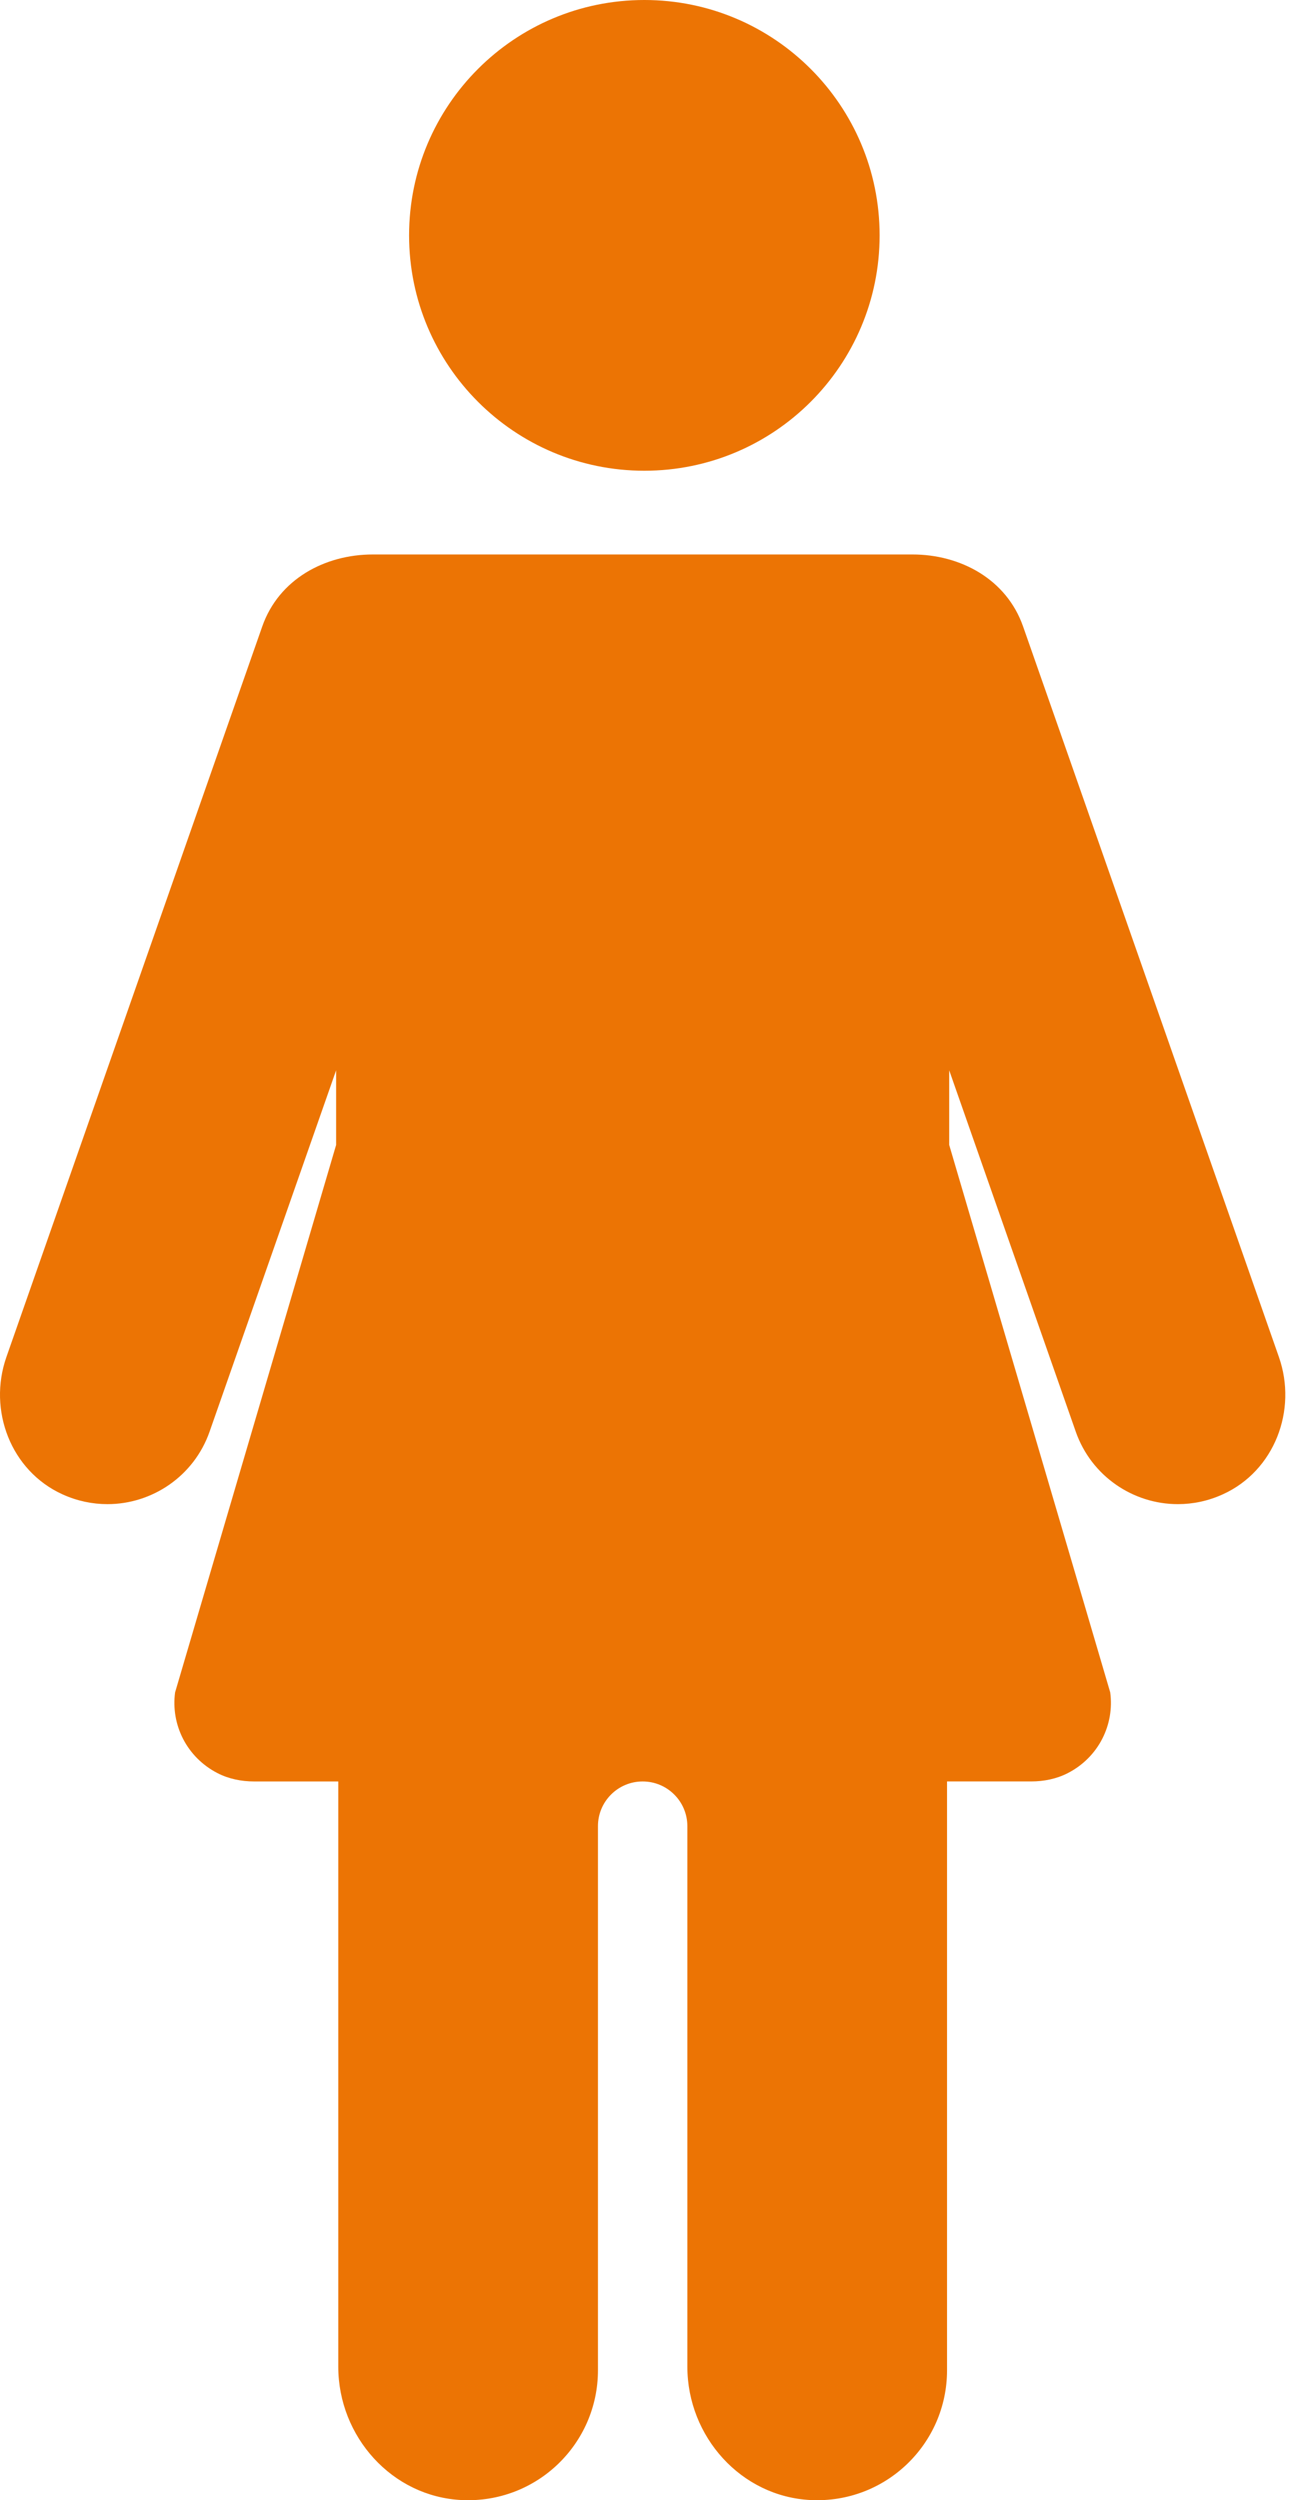
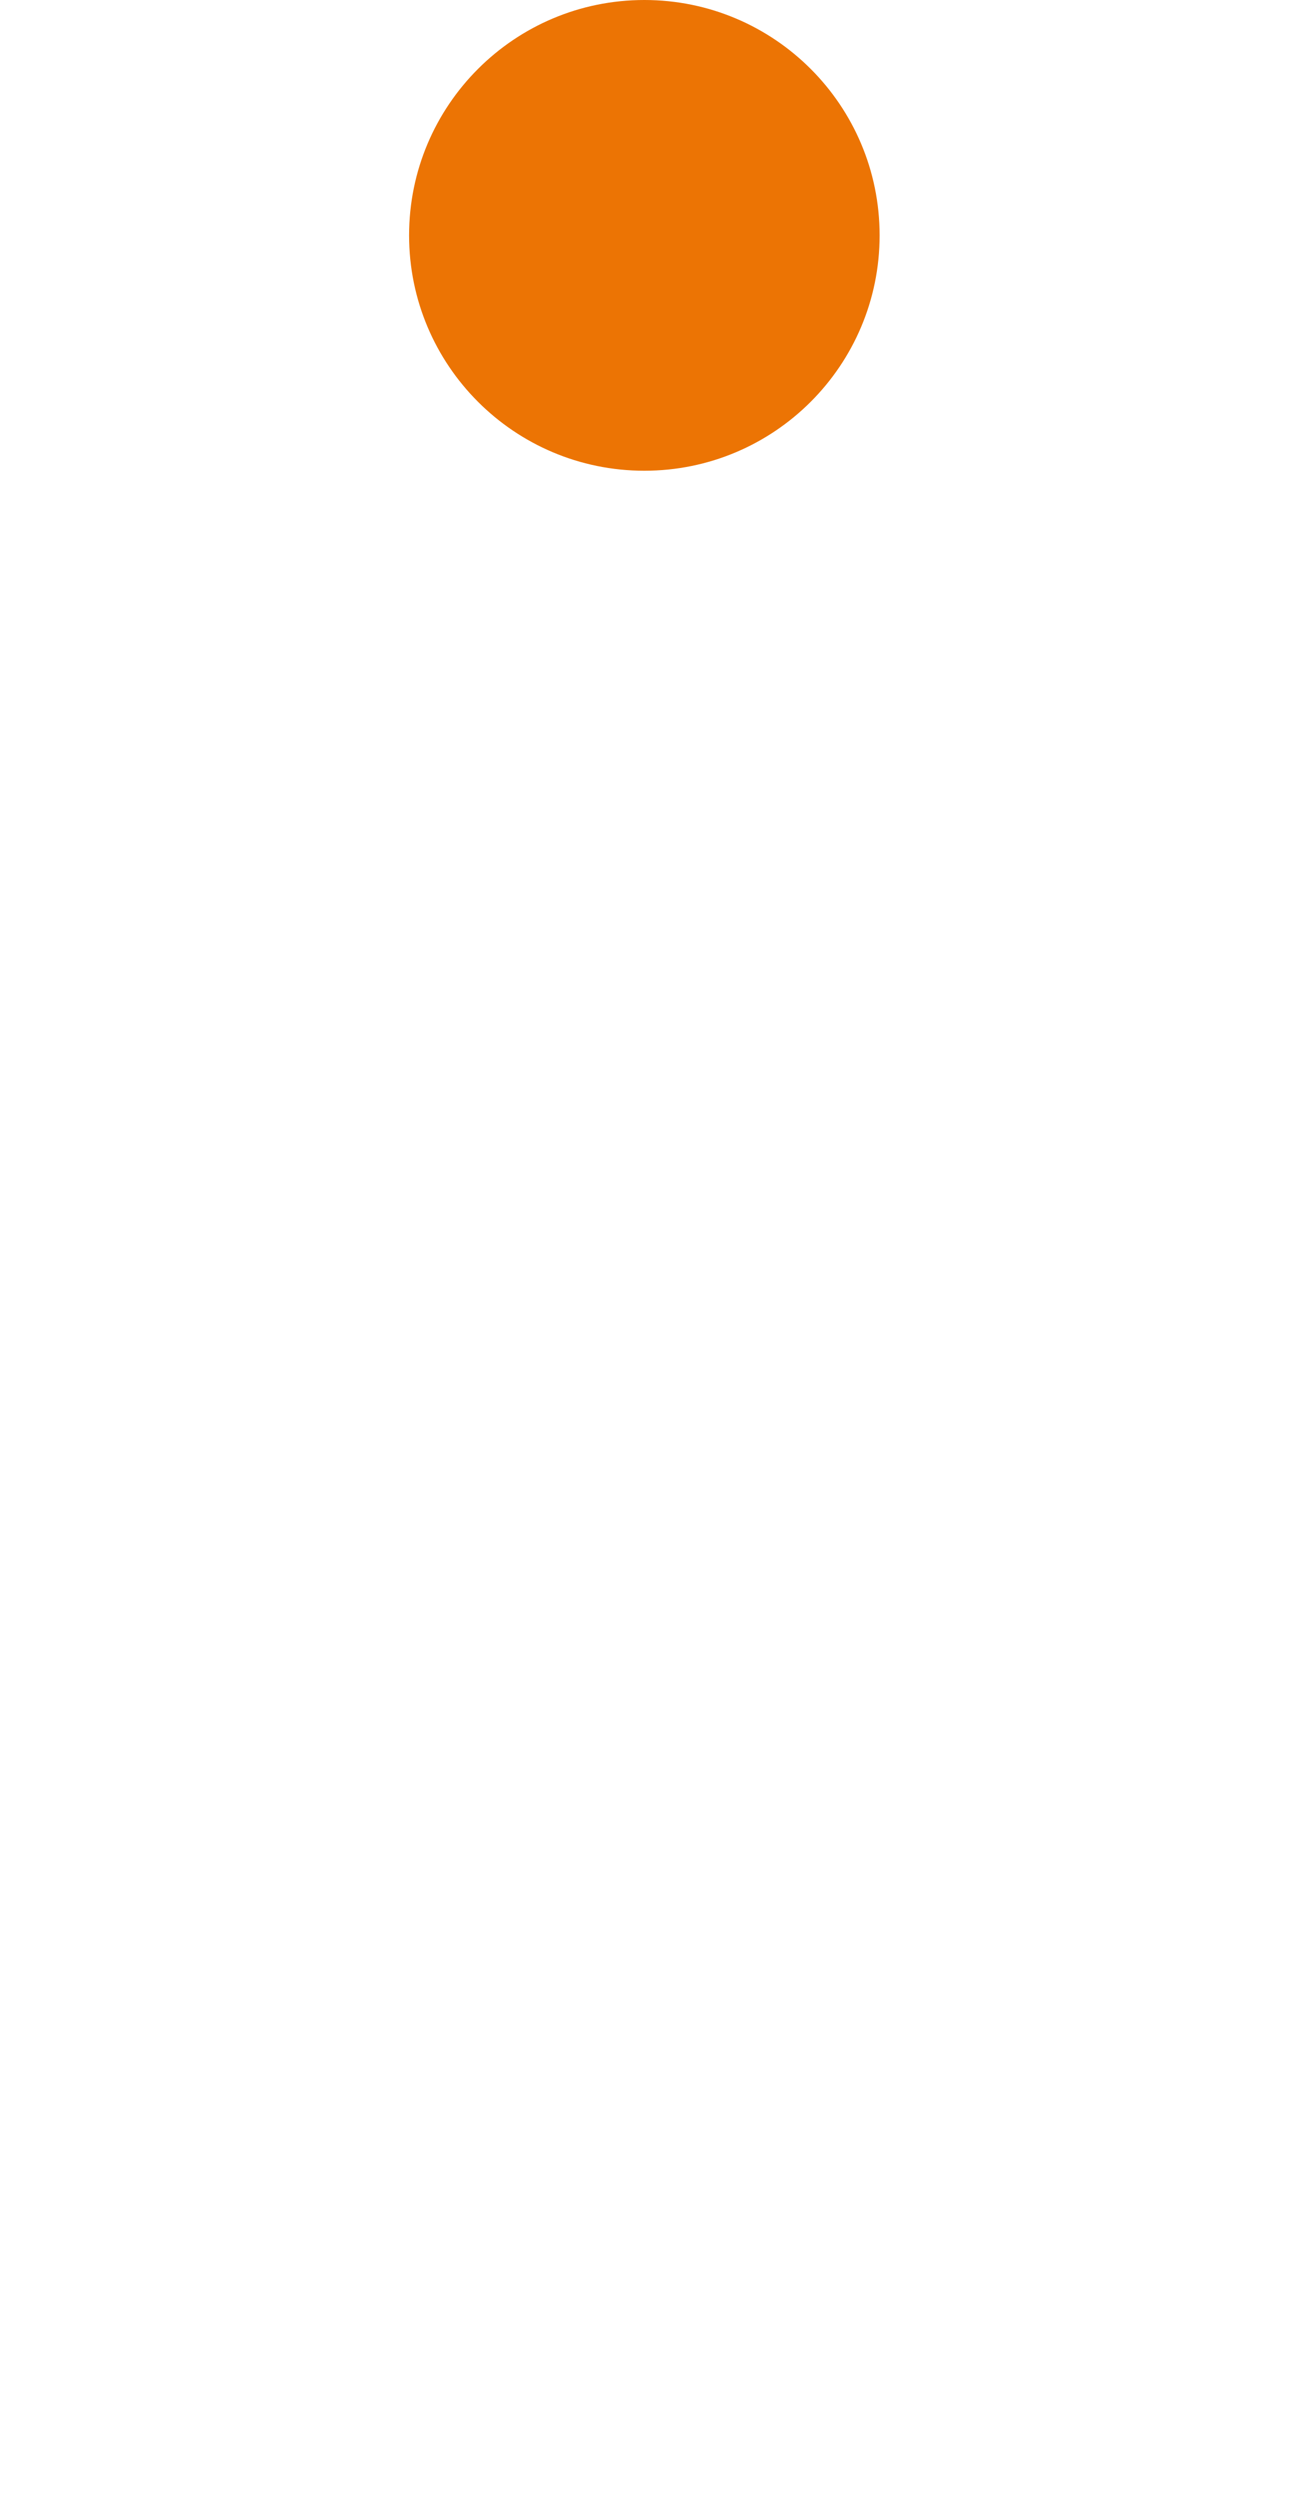
<svg xmlns="http://www.w3.org/2000/svg" width="67" height="129" viewBox="0 0 67 129" fill="none">
-   <path d="M66.015 70.017L52.81 32.324C51.953 29.879 49.575 28.608 47.1 28.608H19.246C16.771 28.608 14.393 29.879 13.536 32.324L0.33 70.017C-0.633 72.767 0.565 75.888 3.216 77.097C3.979 77.445 4.771 77.607 5.546 77.607C7.853 77.607 10.012 76.167 10.818 73.868L17.35 55.223V59.074L9.038 87.319C8.813 88.979 9.63 90.662 11.226 91.485C11.809 91.785 12.464 91.915 13.119 91.915H17.461V122.109C17.461 125.717 20.234 128.823 23.839 128.992C27.688 129.174 30.865 126.106 30.865 122.298V94.222C30.865 92.948 31.898 91.915 33.172 91.915C34.447 91.915 35.48 92.948 35.48 94.222V122.108C35.48 125.717 38.253 128.822 41.858 128.992C45.707 129.173 48.884 126.106 48.884 122.297V91.914H53.226C53.881 91.914 54.536 91.784 55.119 91.484C56.715 90.662 57.532 88.978 57.307 87.318L48.996 59.073V55.223L55.528 73.867C56.334 76.167 58.492 77.607 60.799 77.607C61.574 77.607 62.367 77.445 63.129 77.096C65.781 75.888 66.978 72.767 66.015 70.017Z" fill="#EC7404" />
  <path d="M33.26 24.288C39.967 24.288 45.404 18.851 45.404 12.144C45.404 5.437 39.967 0 33.26 0C26.553 0 21.116 5.437 21.116 12.144C21.116 18.851 26.553 24.288 33.26 24.288Z" fill="#EC7404" />
</svg>